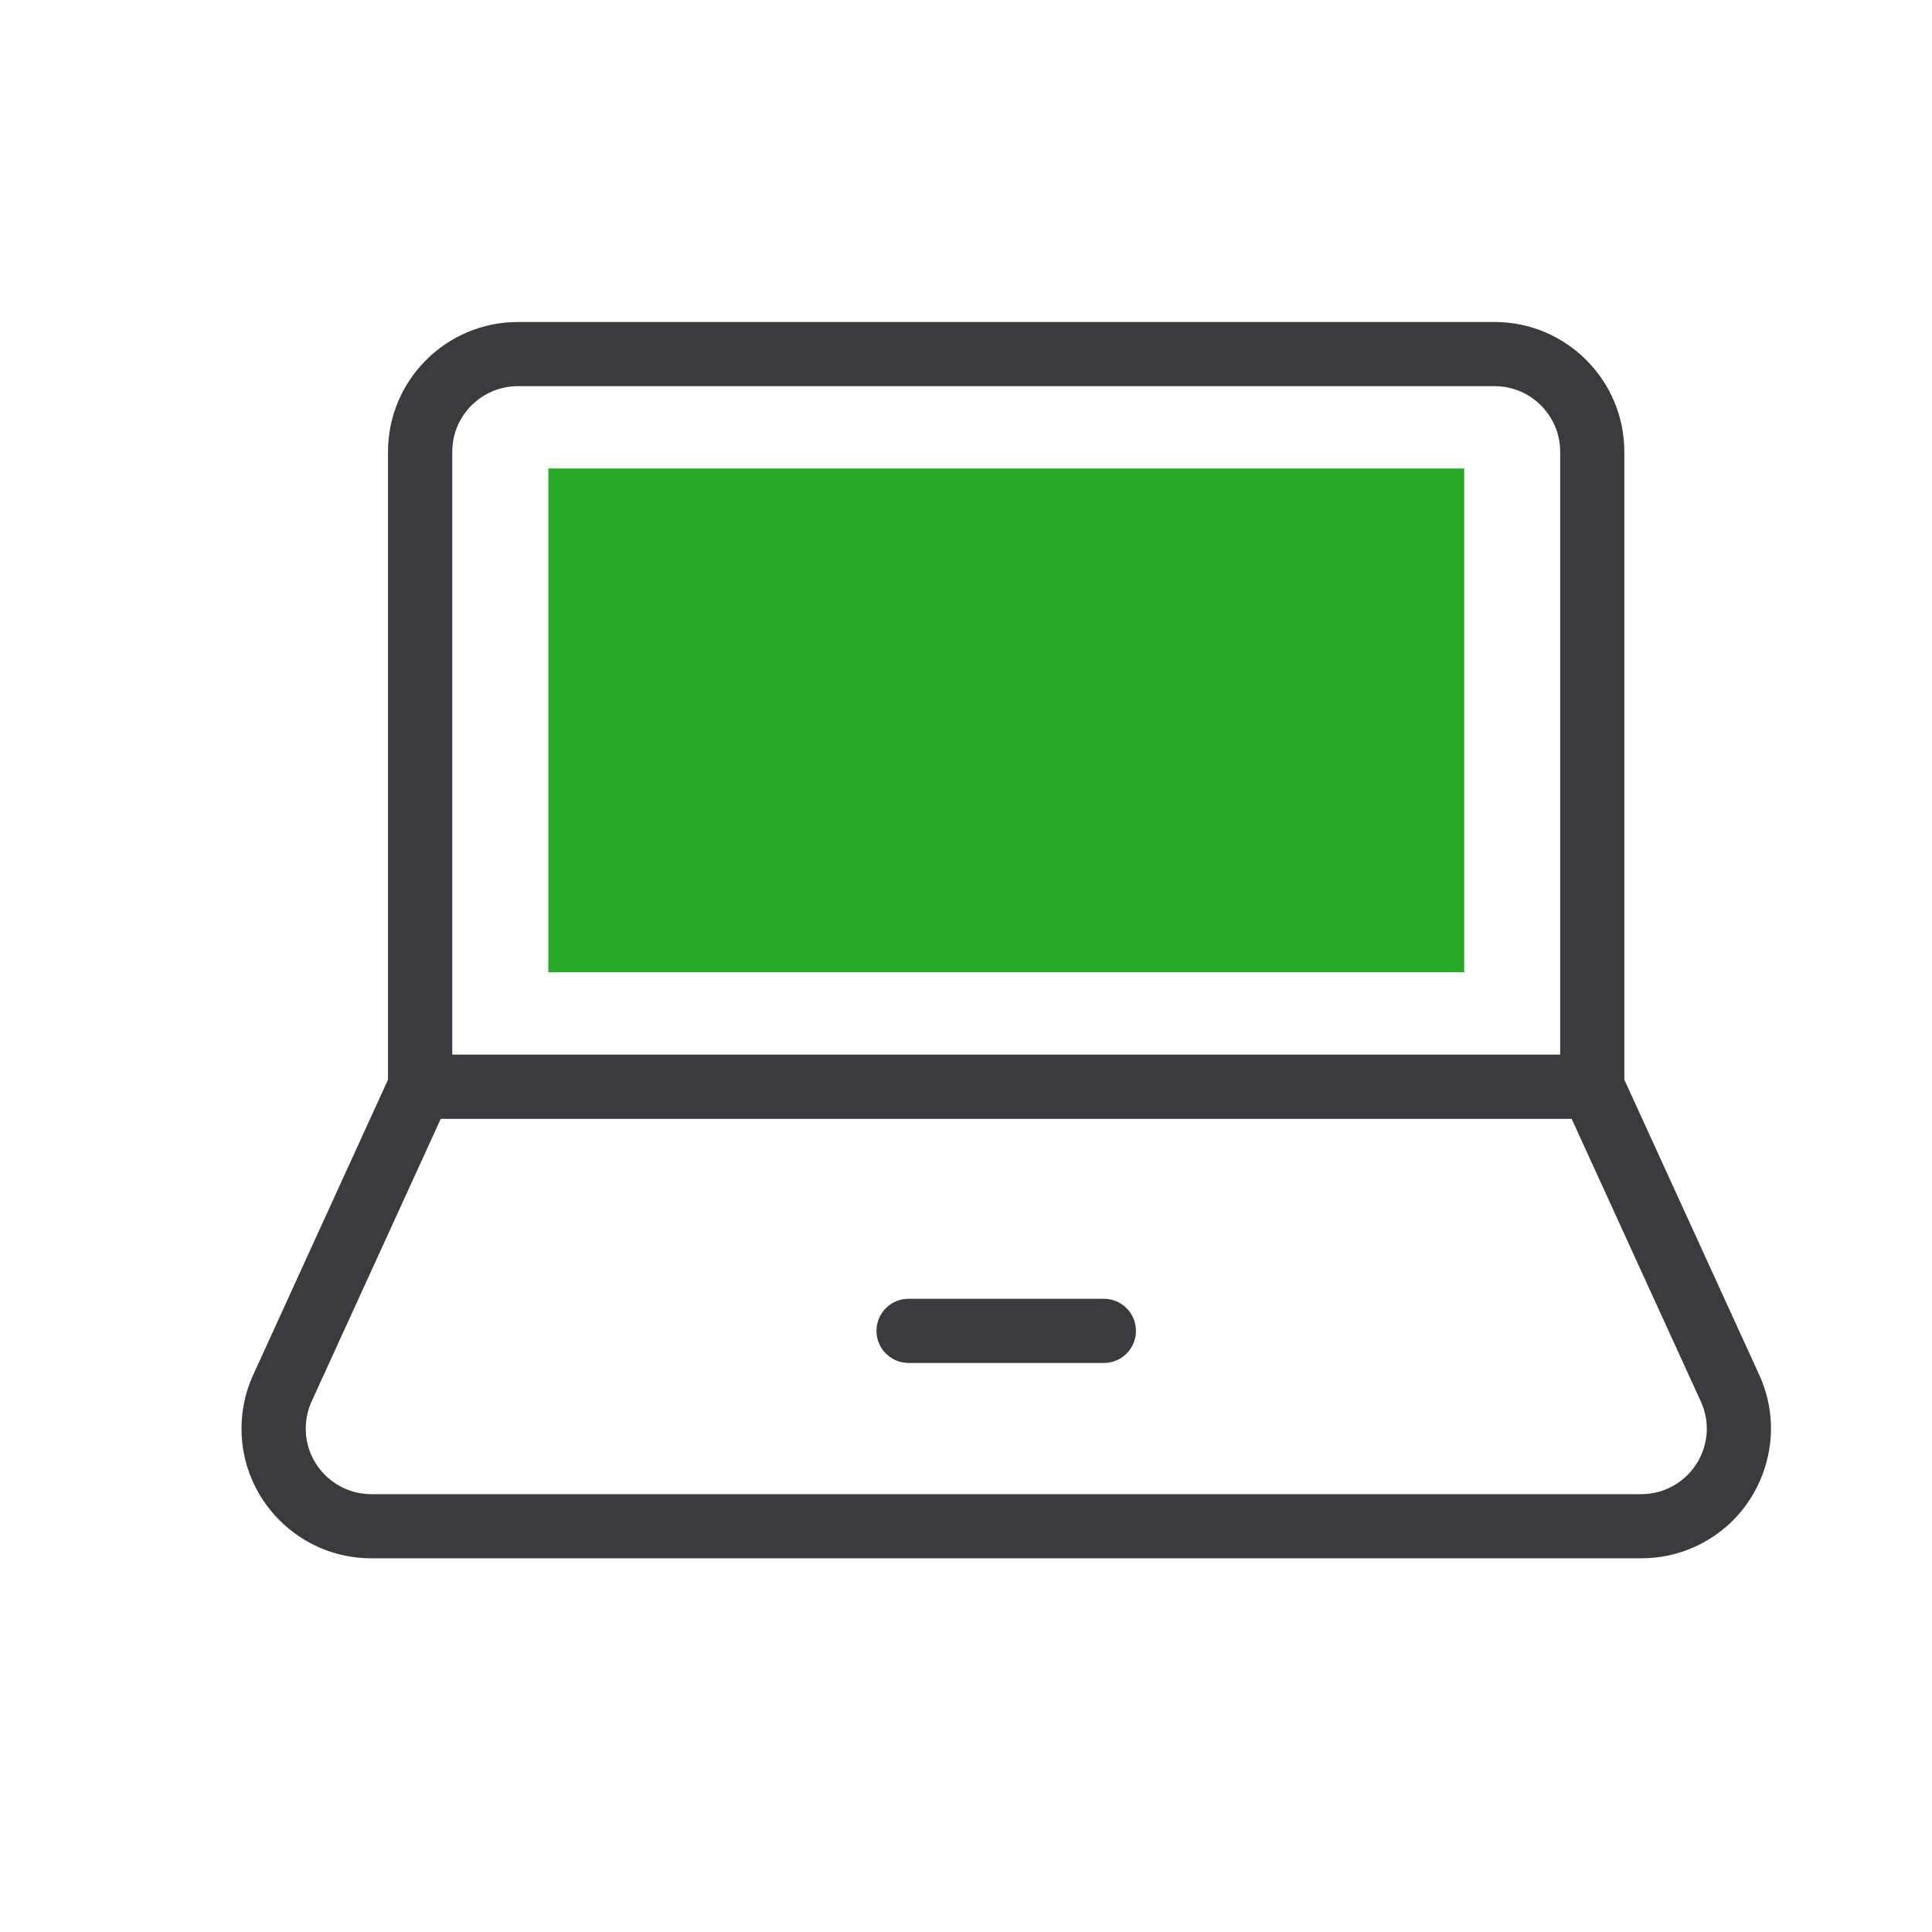
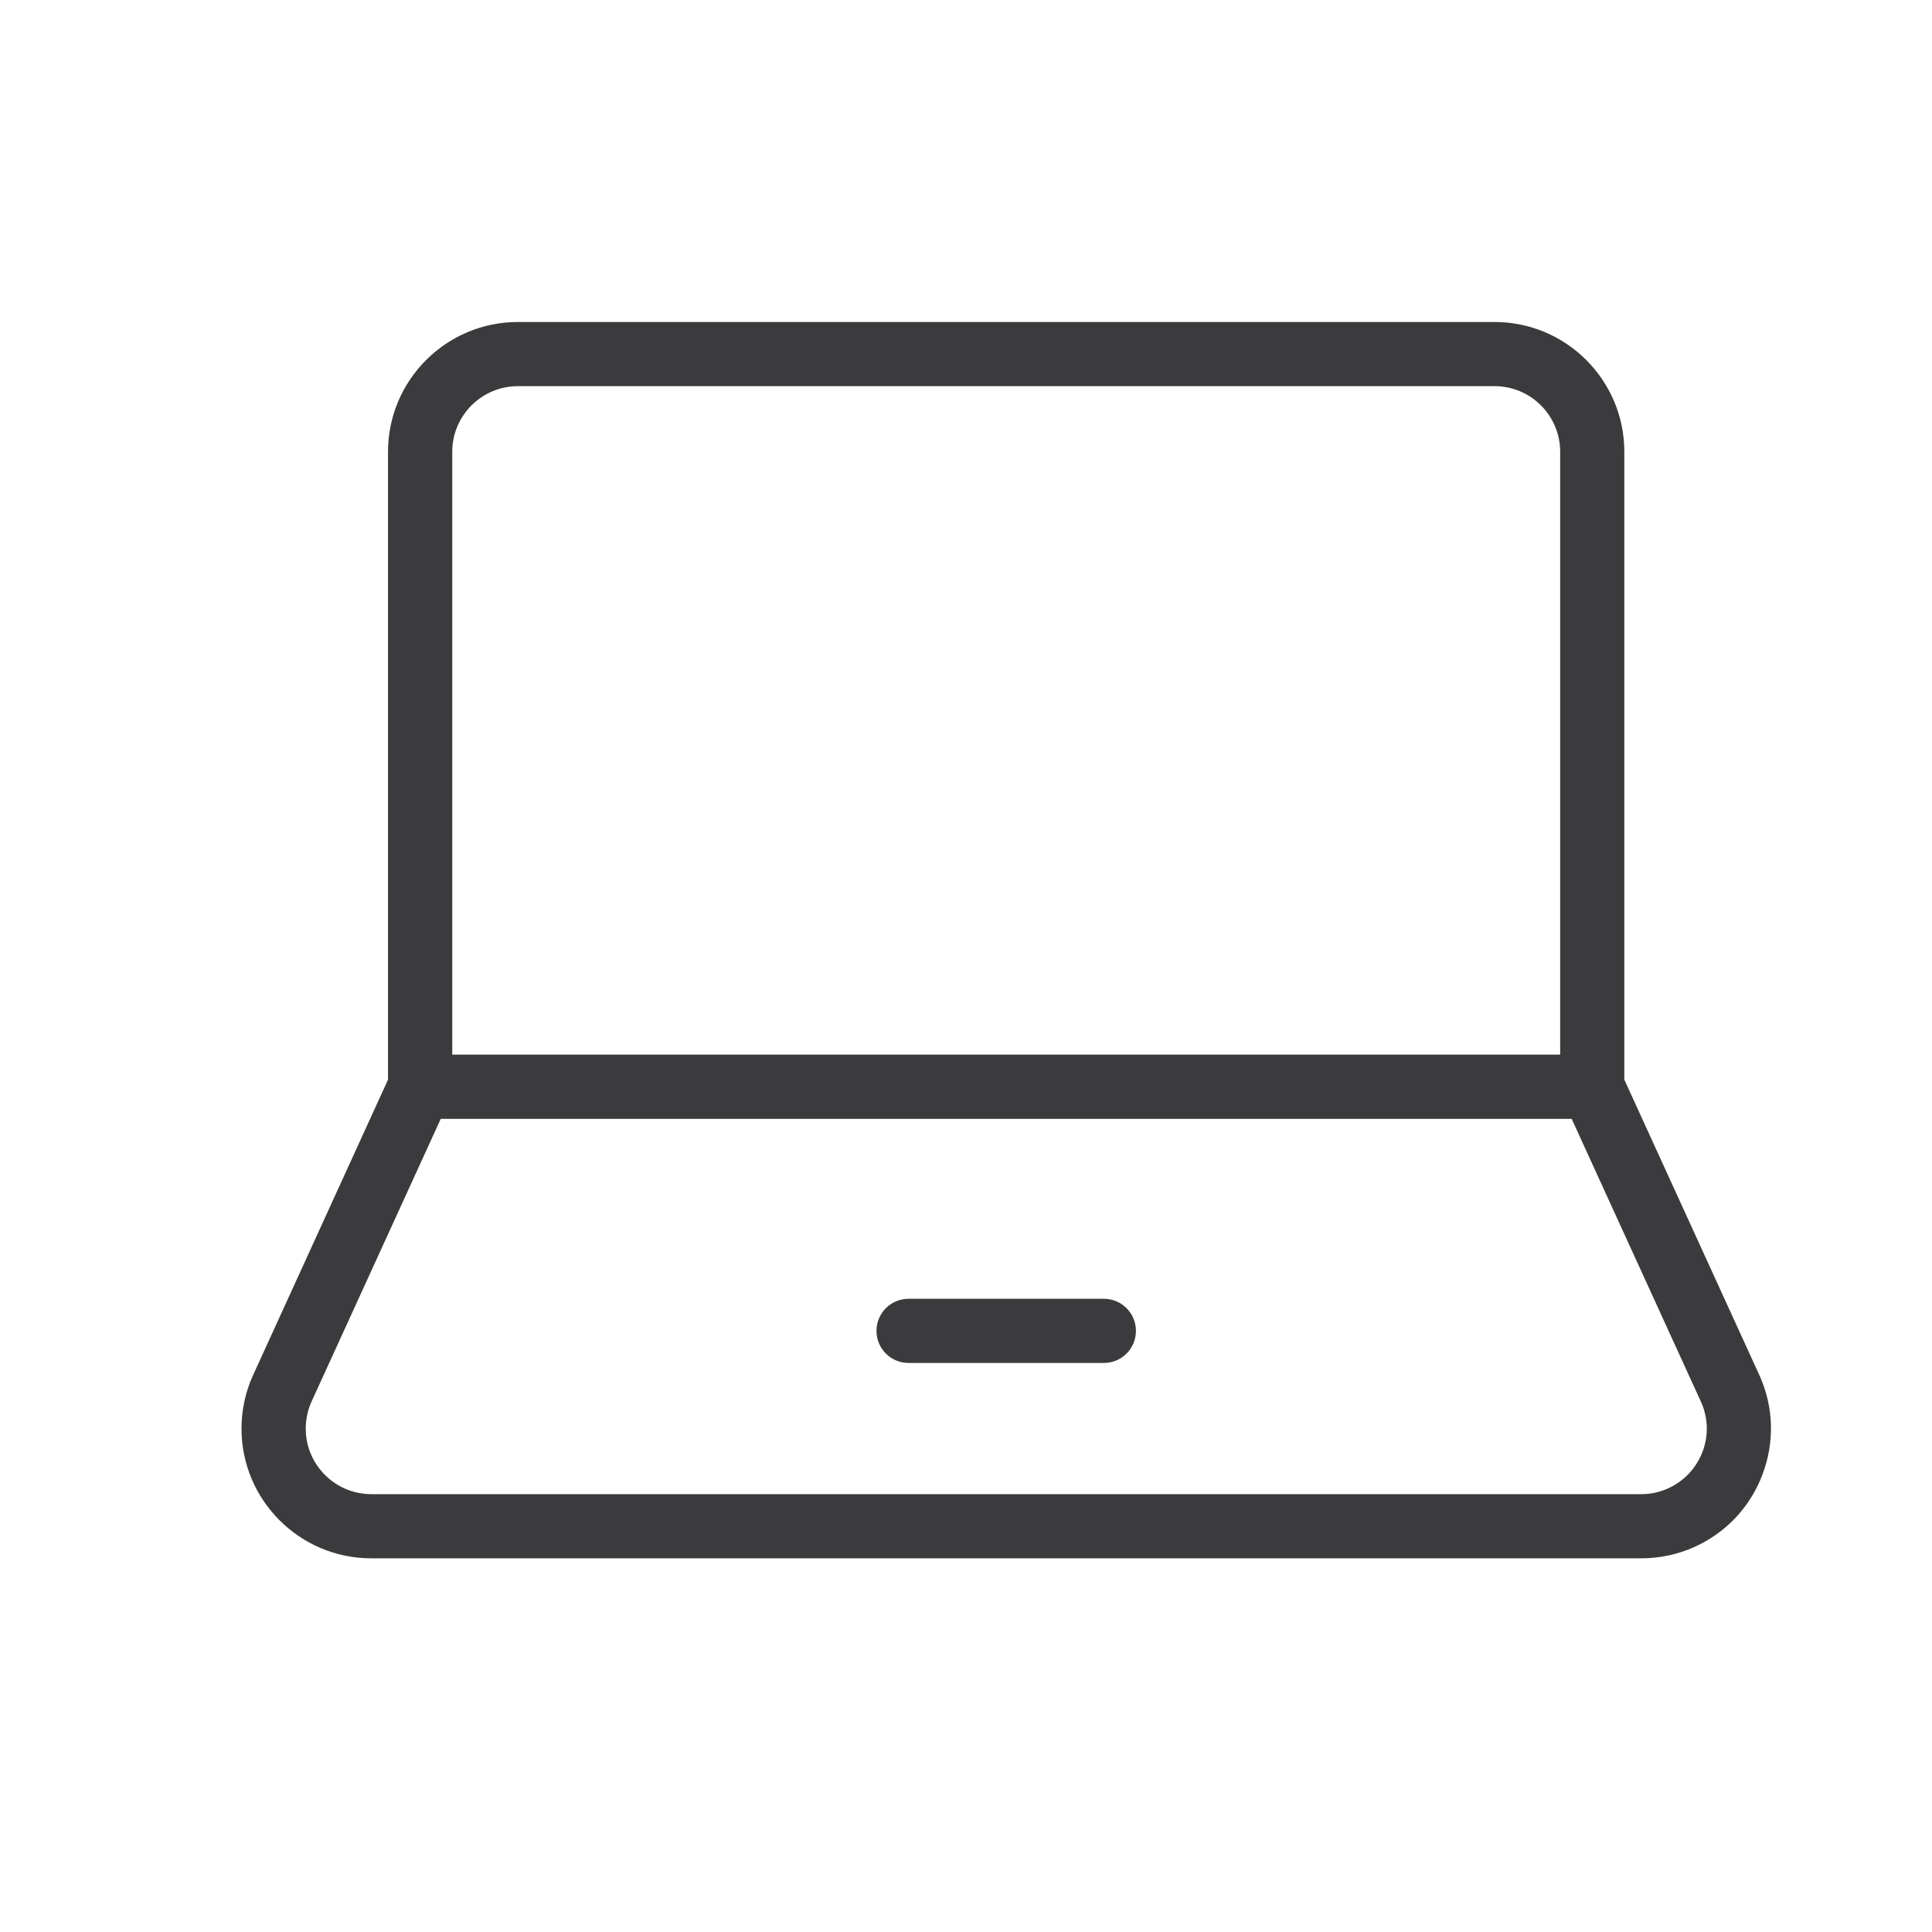
<svg xmlns="http://www.w3.org/2000/svg" width="24" height="24" viewBox="0 0 24 24" fill="none">
  <path d="M21.86 17.092C21.859 17.09 21.858 17.089 21.858 17.088L20.178 13.412V5.612C20.178 4.723 19.455 4 18.567 4H6.433C5.544 4 4.82 4.723 4.82 5.612V13.412L3.139 17.093C3.047 17.297 3 17.523 3 17.747C3 18.635 3.723 19.358 4.612 19.358H20.387C20.614 19.358 20.834 19.312 21.042 19.22C21.435 19.045 21.737 18.727 21.891 18.325C22.046 17.922 22.035 17.485 21.86 17.092ZM5.618 5.612C5.618 5.163 5.984 4.797 6.433 4.797H18.567C19.016 4.797 19.381 5.163 19.381 5.612V13.101H5.618V5.612ZM21.148 18.038C21.069 18.242 20.916 18.403 20.718 18.491C20.614 18.538 20.502 18.561 20.387 18.561H4.613C4.164 18.561 3.798 18.196 3.798 17.747C3.798 17.634 3.822 17.52 3.866 17.42L5.475 13.899H19.524L21.132 17.418C21.22 17.616 21.226 17.836 21.148 18.038Z" fill="#3B3B3D" />
  <path d="M13.713 16.134H11.286C11.066 16.134 10.888 16.312 10.888 16.533C10.888 16.753 11.066 16.931 11.286 16.931H13.713C13.933 16.931 14.111 16.753 14.111 16.533C14.111 16.312 13.933 16.134 13.713 16.134Z" fill="#3B3B3D" />
-   <path d="M18.189 5.82H6.811V12.078H18.189V5.82Z" fill="#27AA27" />
</svg>